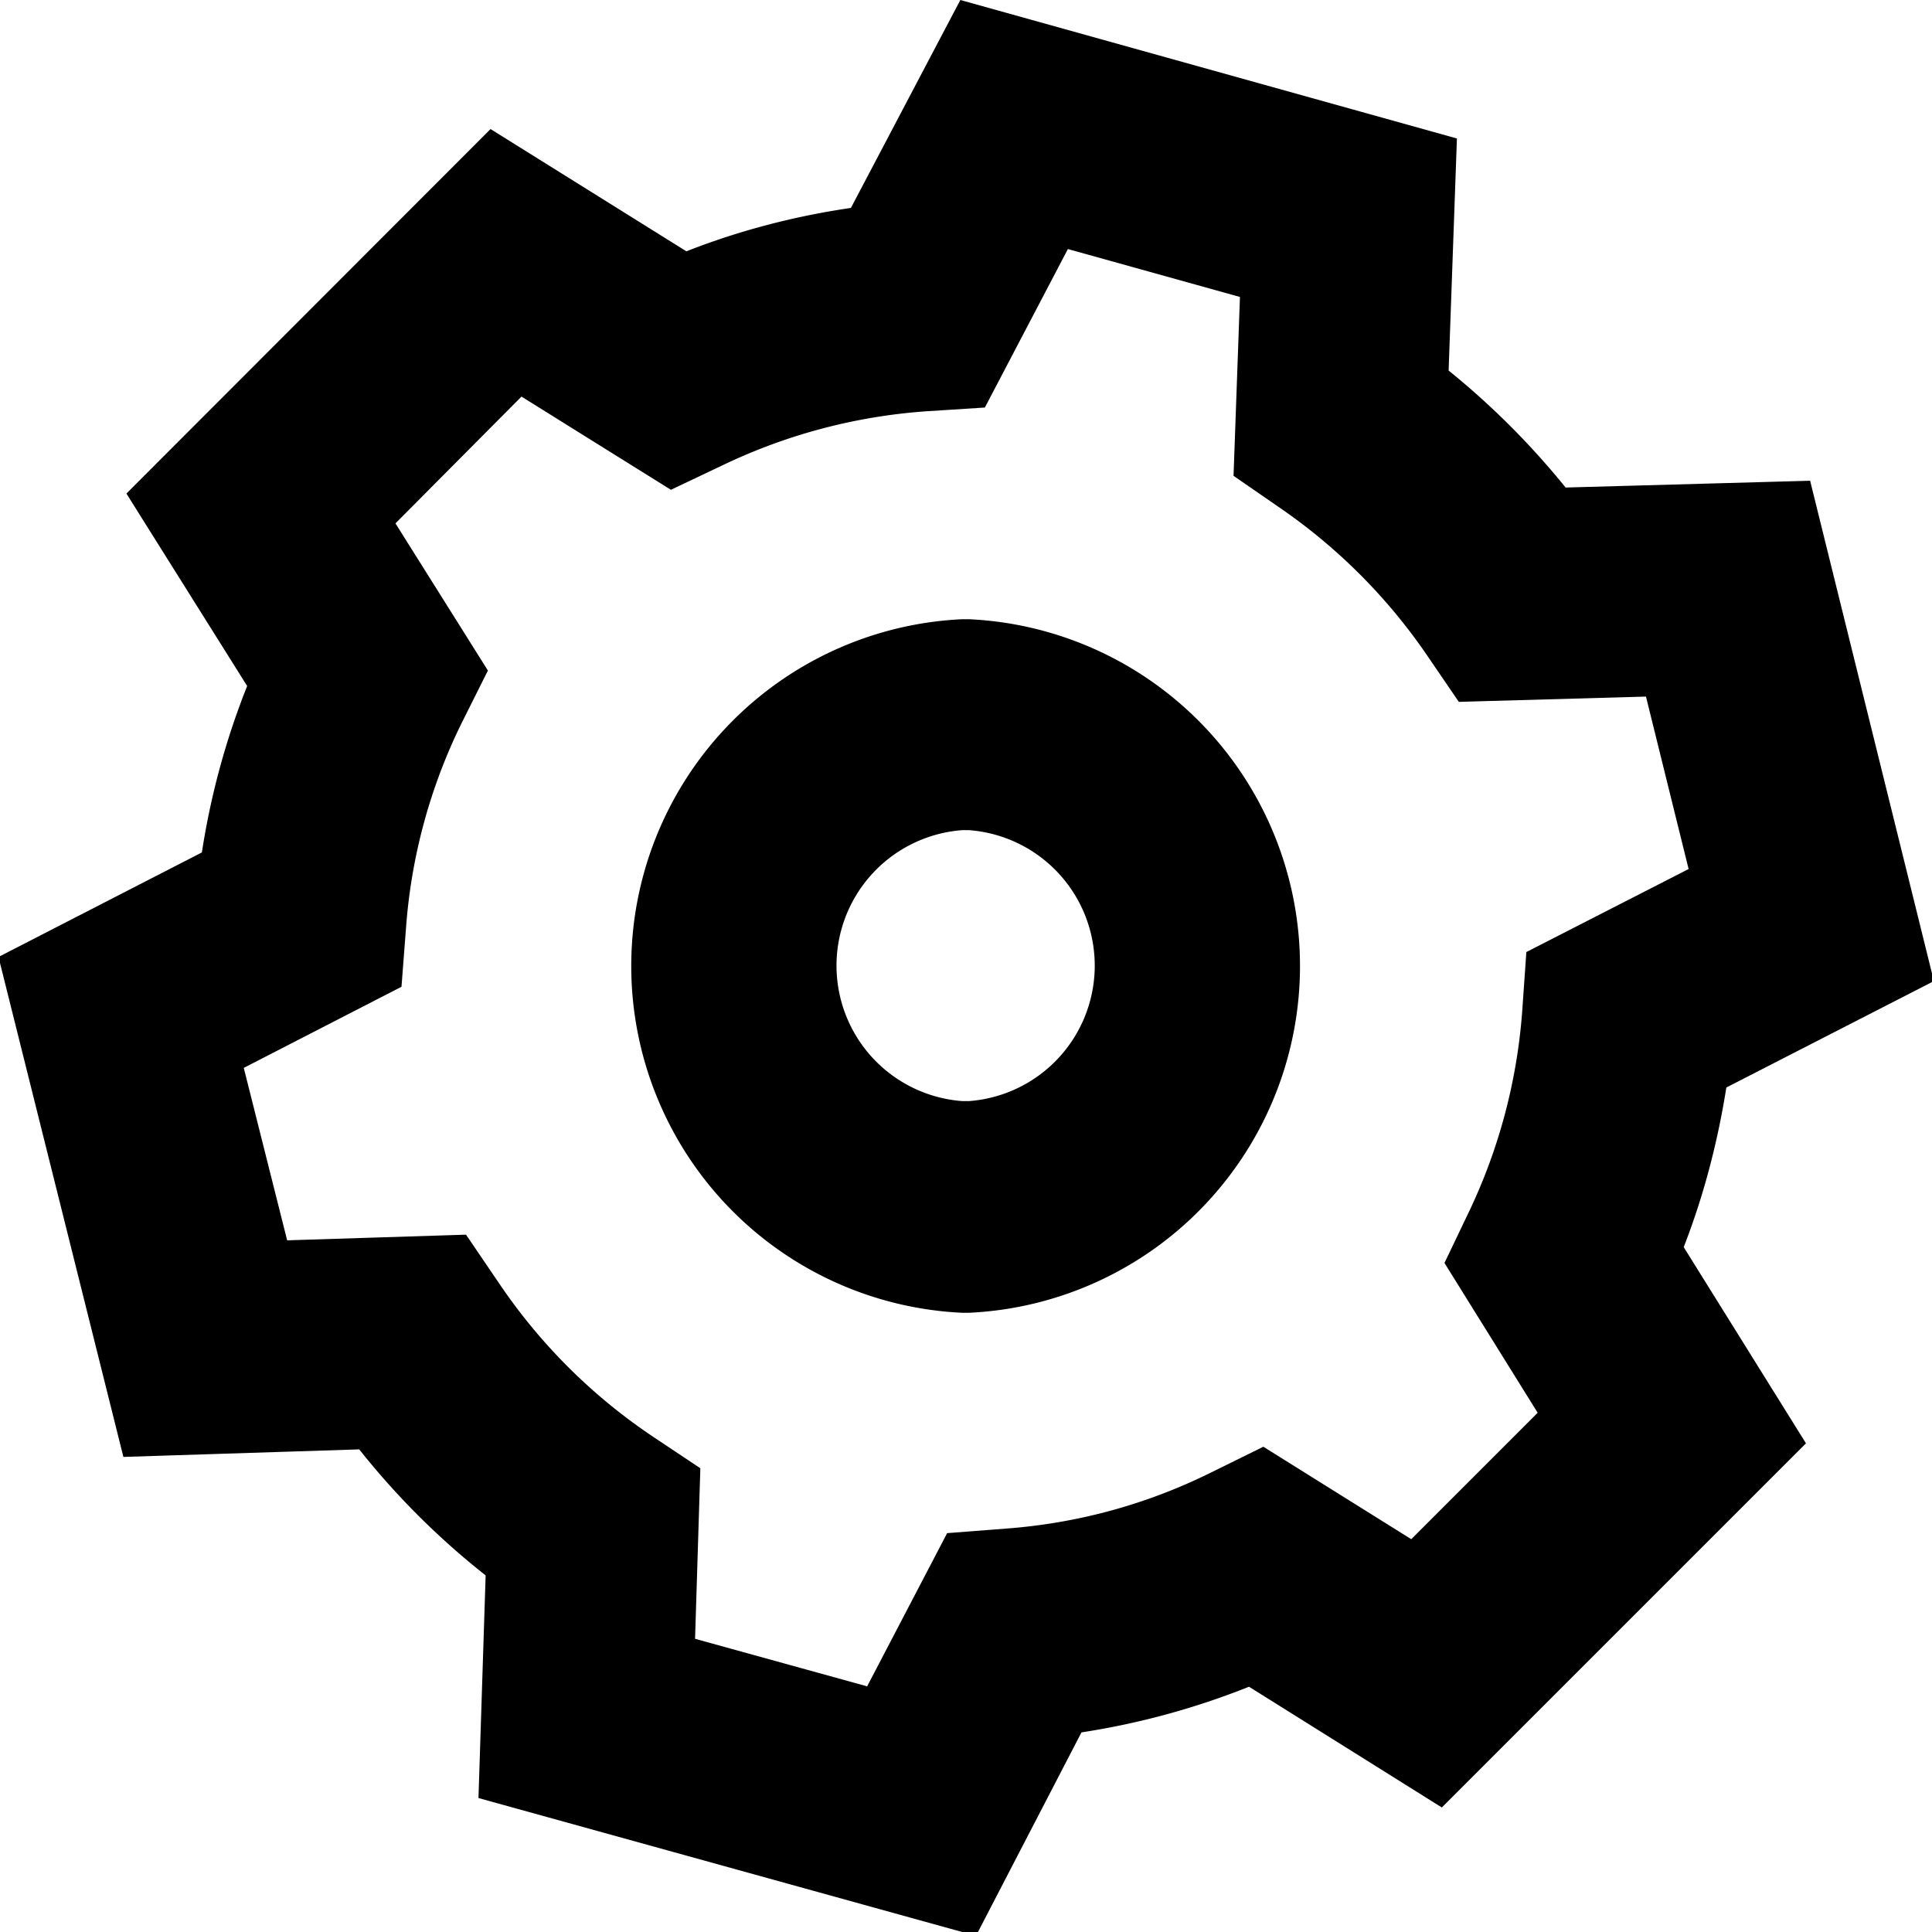
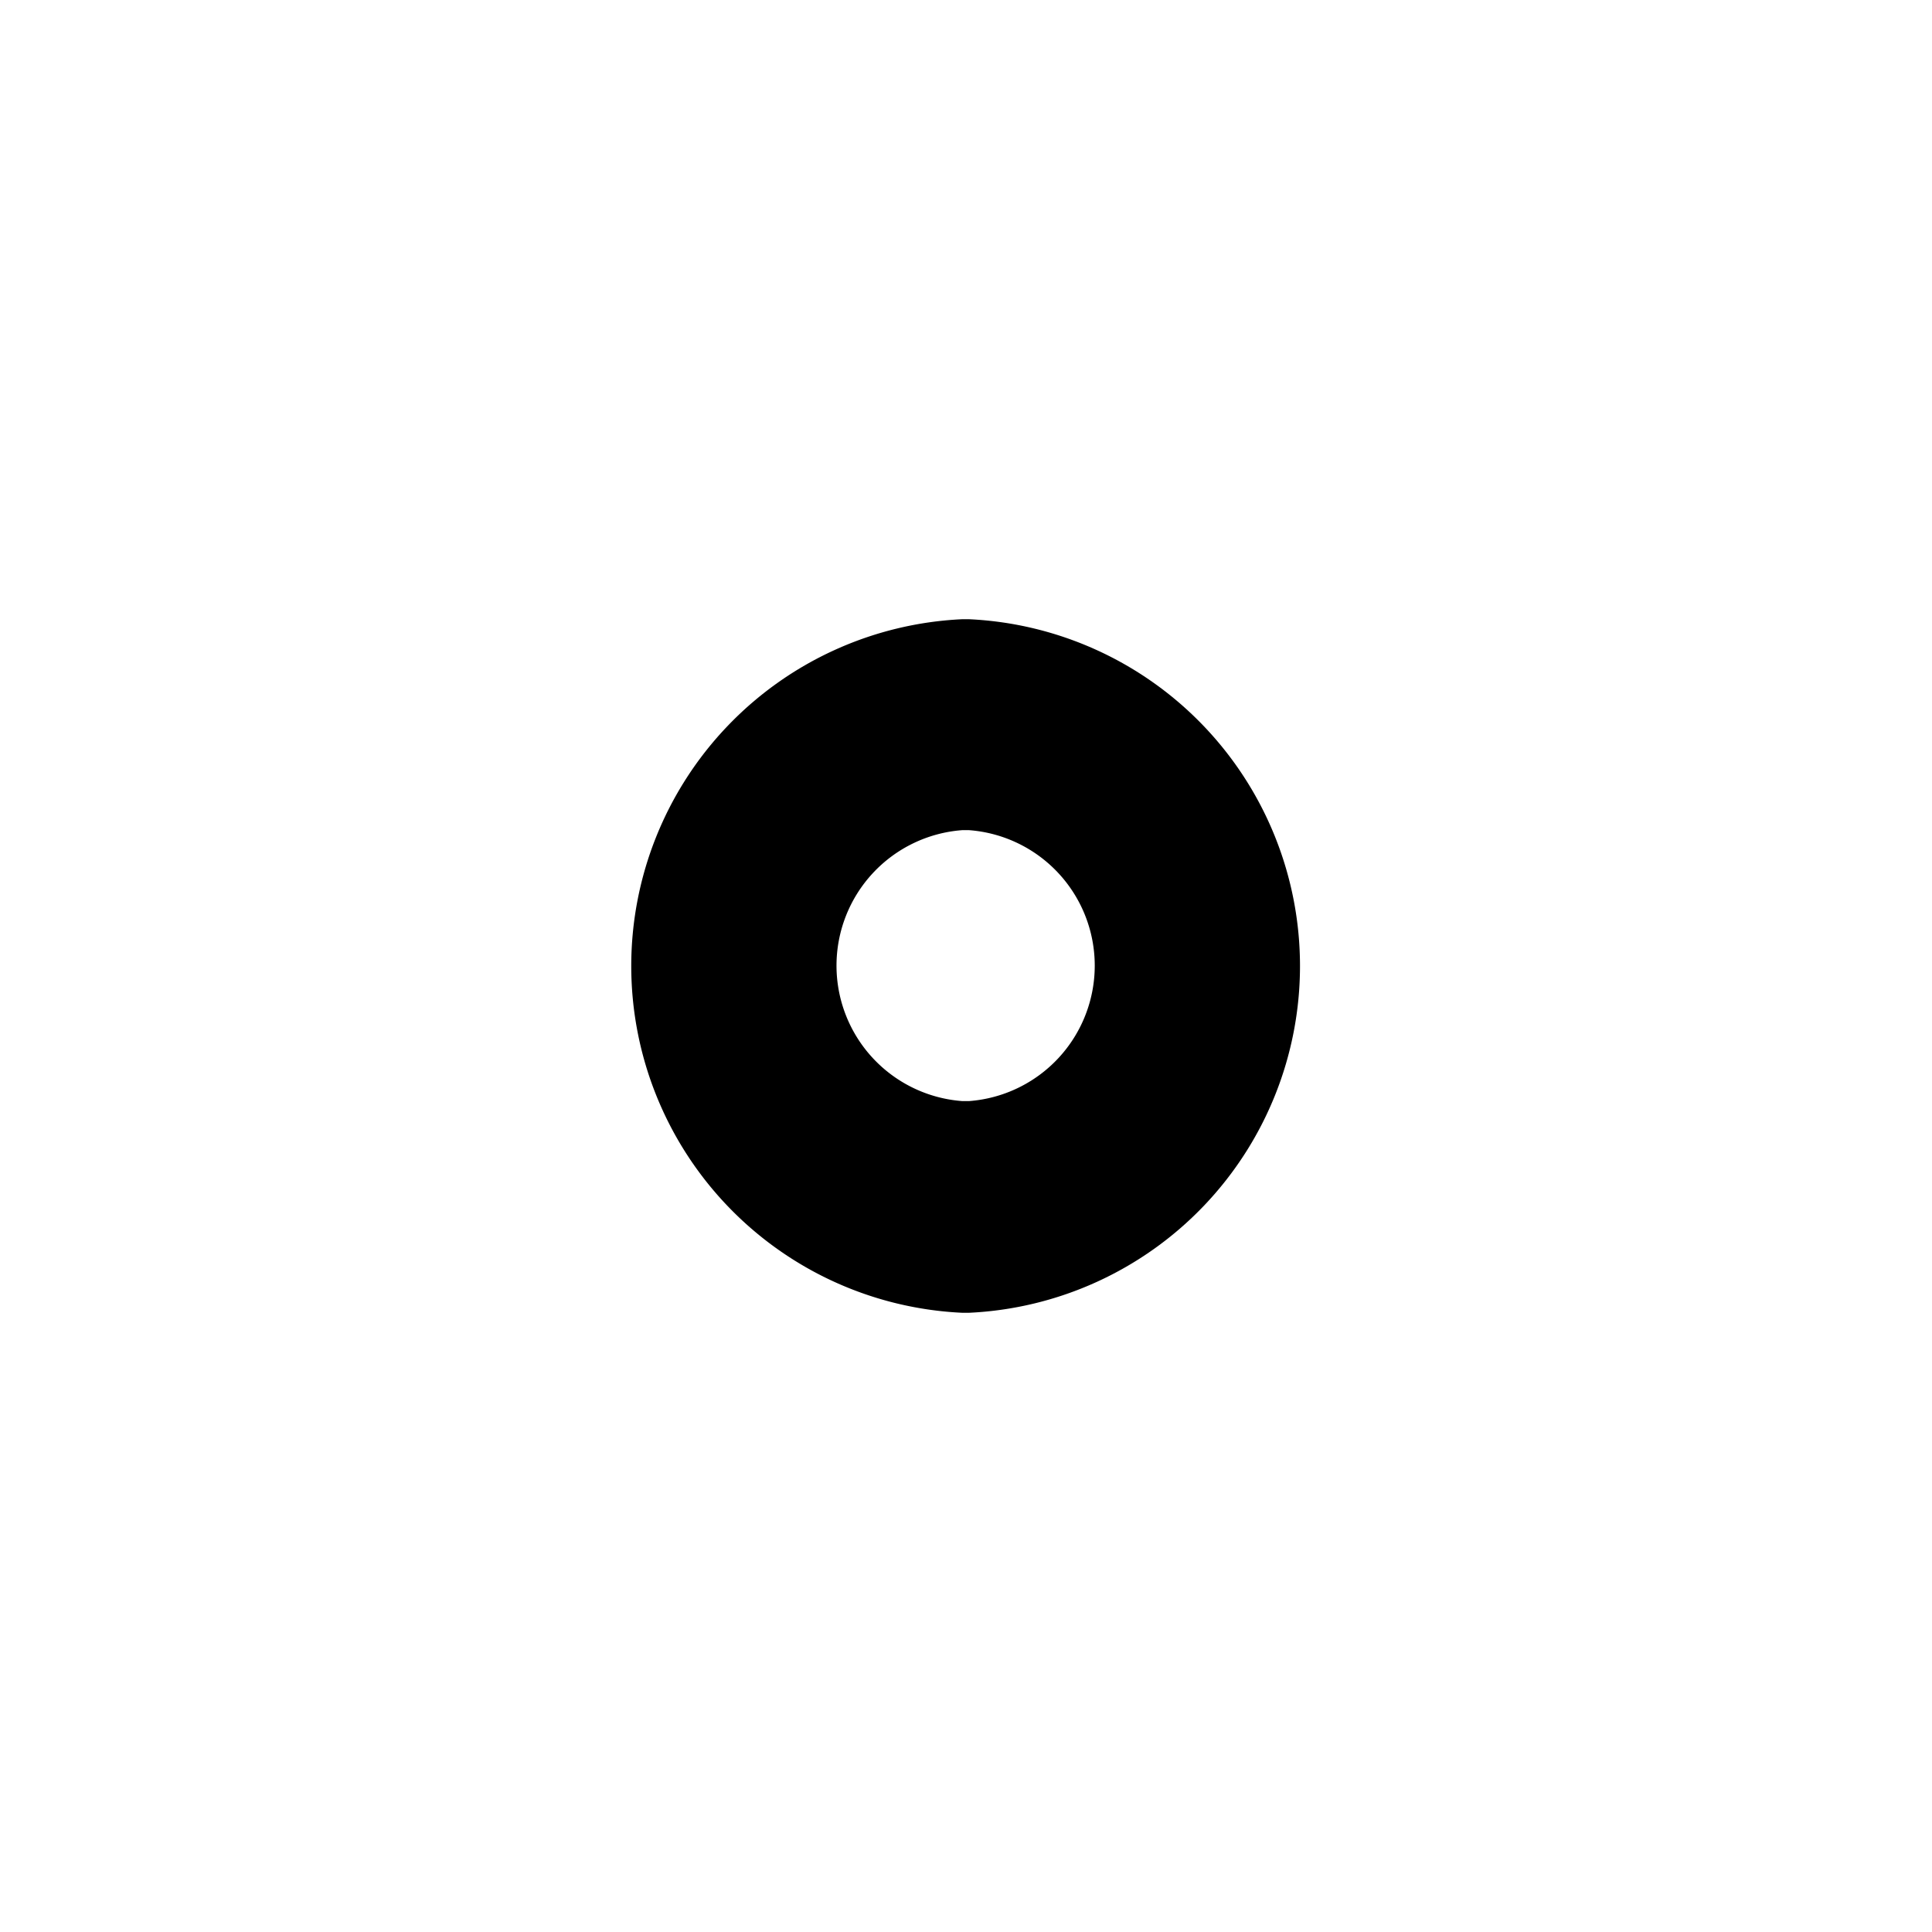
<svg xmlns="http://www.w3.org/2000/svg" data-name="Layer 1" viewBox="0 0 512 512">
-   <path d="M258.6 513l-131.8-36.5 1.9-59a204.1 204.1 0 01-33.5-33.4l-62.5 2L-.4 253.6l53.9-27.7a202 202 0 0112-44.1l-32-51L130 34.2l51.9 32.4c14-5.5 28.6-9.3 43.6-11.5l29-55.1 131.6 36.7-2.2 61.5a208 208 0 0131 31l64.8-1.8L512.5 260l-55 28.2c-2.3 14.5-6 28.7-11.3 42.3l32.4 52-96.5 96.5-51.1-32a202.2 202.2 0 01-44.4 12.1l-28 54zm-74.4-78.7l45.6 12.6 21.2-40.6 15.5-1.2c19-1.4 37.3-6.4 54.3-14.8l14-6.9 39.2 24.5 33.5-33.5-24.7-39.7 6.6-13.8a148.7 148.7 0 0014-52.9l1.1-15.7 43-22-11.3-45.7-49.6 1.4-8.6-12.6a150.2 150.2 0 00-38.5-38.6l-12.6-8.7 1.7-47.4L283 66l-22 42-15.6 1a149 149 0 00-53.7 14.2l-13.9 6.6-39.6-24.7-33.4 33.6 24.5 39-7 14a147 147 0 00-14.7 54.2l-1.2 15.6L64.6 283l11.5 45.7 47.4-1.5 8.7 12.8a149.6 149.6 0 0040.5 40.5l12.9 8.6-1.4 45.2z" />
  <path d="M256.9 347.9H255a92 92 0 010-183.8h1.8a92 92 0 010 183.8zM255 220a36 36 0 000 71.8h1.8a36 36 0 000-71.8H255z" data-name="Corporate cards" />
</svg>